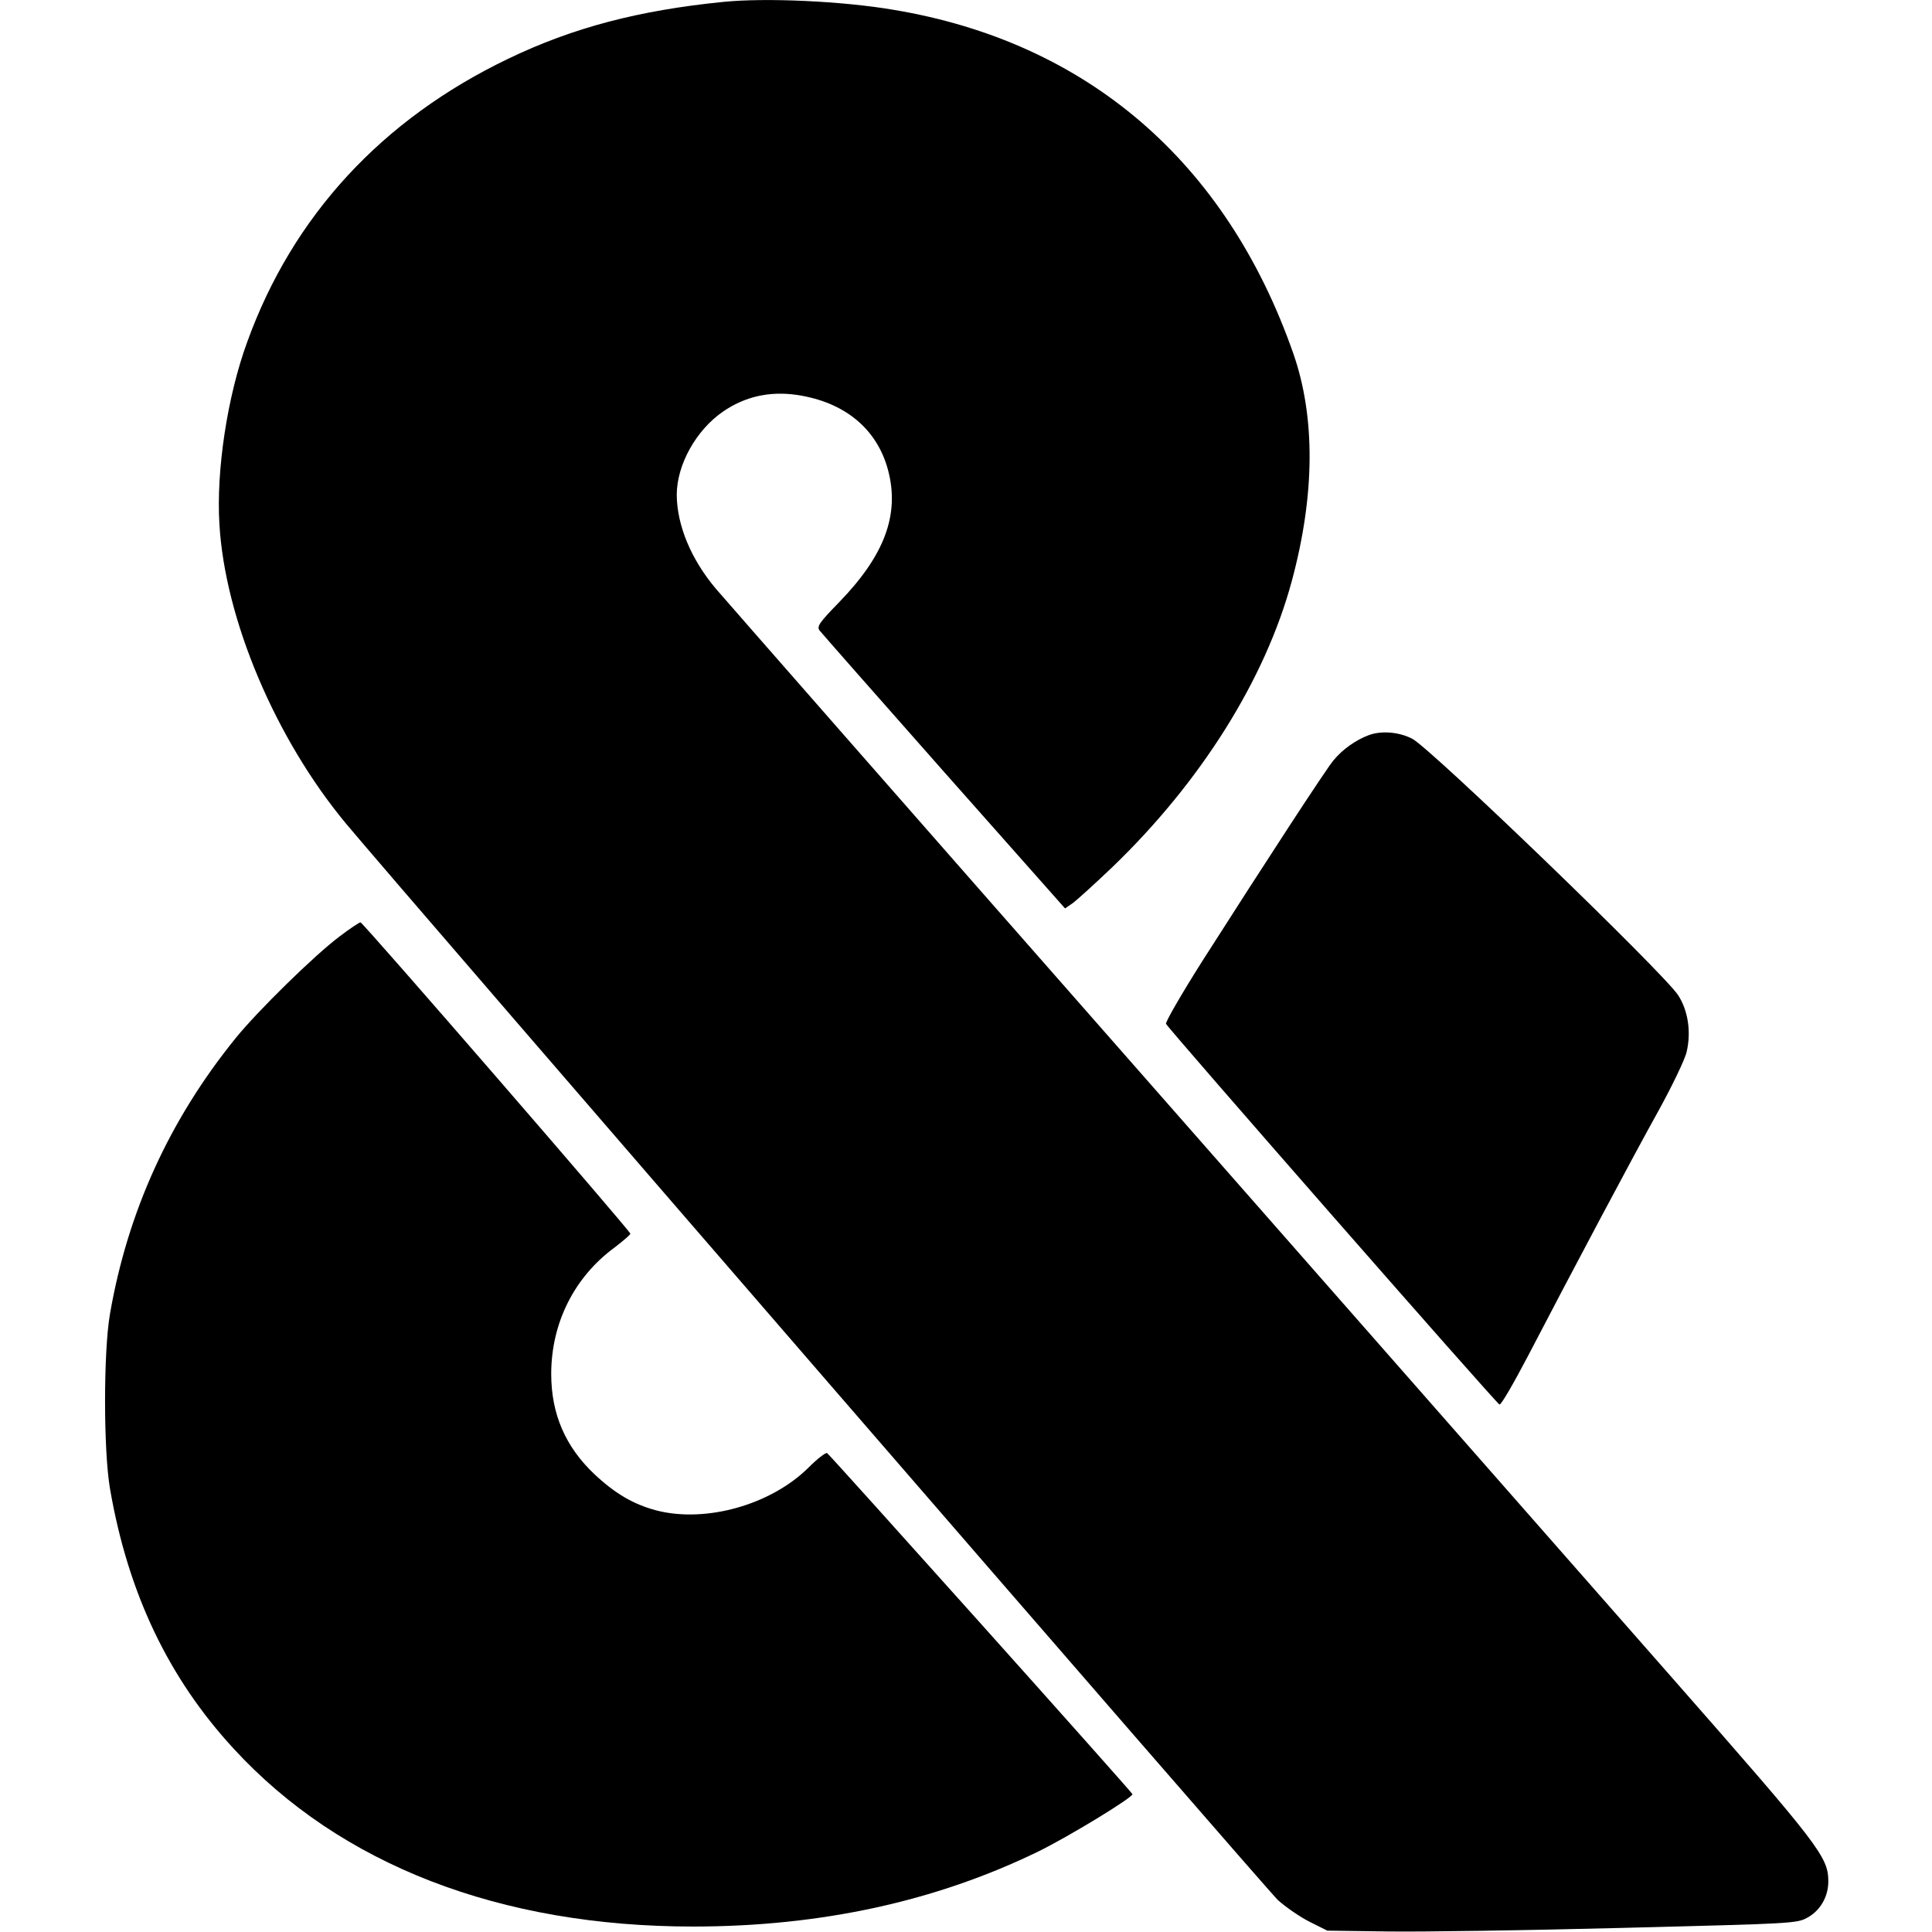
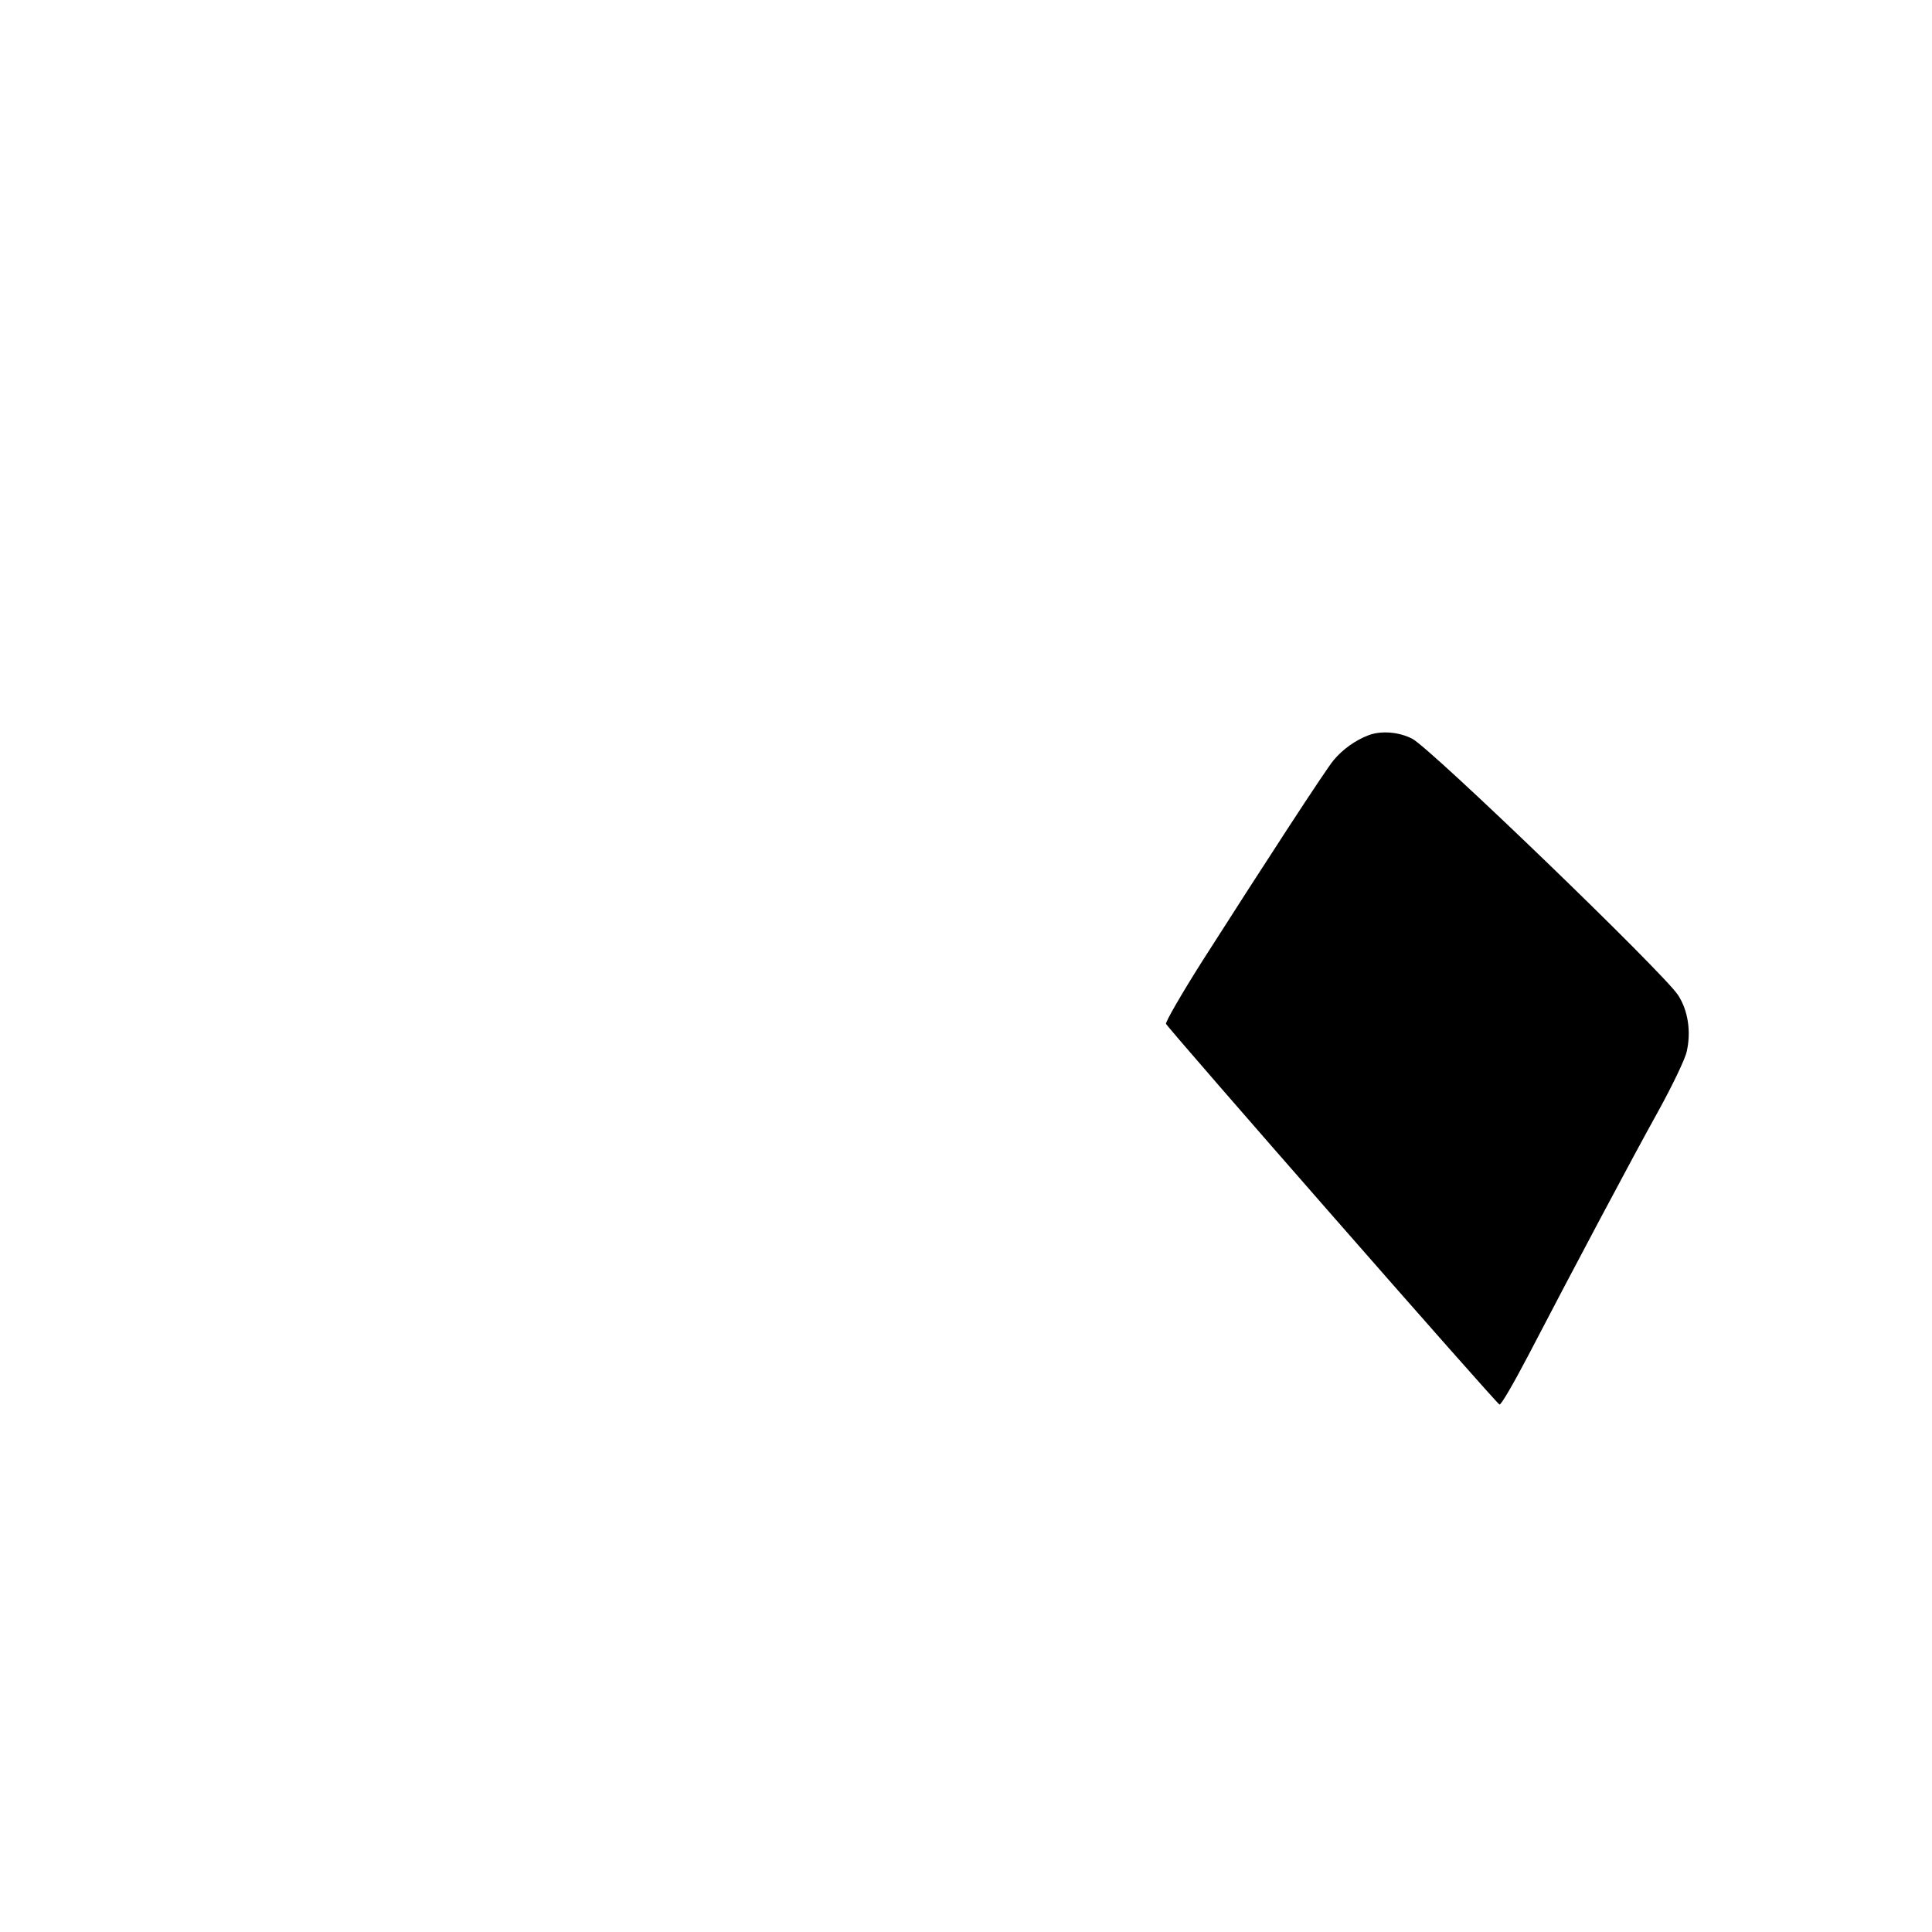
<svg xmlns="http://www.w3.org/2000/svg" version="1.0" width="708pt" height="708pt" viewBox="0 0 708 708" preserveAspectRatio="xMidYMid meet">
  <g transform="translate(0,708) scale(0.1,-0.1)" fill="#000000" stroke="none">
-     <path d="M2650 7073 c-309 -31 -550 -94 -787 -208 -463 -222 -790 -576 -957 -1038 -73 -199 -114 -471 -102 -667 20 -349 205 -786 463 -1097 204 -245 3373 -3906 3416 -3946 29 -26 81 -62 117 -80 l64 -32 220 -3 c121 -2 508 4 860 13 627 16 641 16 680 38 47 26 76 77 76 132 0 90 -30 129 -571 745 -283 322 -1176 1338 -1984 2258 -809 920 -1493 1701 -1522 1735 -91 108 -142 232 -143 343 0 111 71 238 170 306 80 55 170 75 269 61 177 -26 296 -125 336 -278 42 -162 -14 -311 -180 -482 -72 -74 -82 -88 -72 -103 7 -9 212 -242 456 -518 l444 -501 29 20 c16 12 81 71 145 132 324 312 560 688 657 1048 85 315 87 601 5 835 -246 702 -756 1140 -1464 1258 -187 32 -470 45 -625 29z" />
    <path d="M5016 4386 c-48 -18 -96 -52 -129 -92 -28 -33 -250 -374 -481 -736 -76 -120 -136 -224 -133 -230 9 -19 1210 -1391 1222 -1395 6 -2 52 78 104 177 167 321 385 731 479 900 50 91 97 188 103 216 17 73 5 152 -32 208 -56 84 -906 904 -974 939 -49 25 -113 30 -159 13z" />
-     <path d="M1244 3648 c-92 -69 -300 -273 -381 -373 -242 -299 -395 -635 -460 -1010 -24 -139 -24 -499 0 -640 66 -383 214 -694 454 -954 391 -425 975 -651 1683 -651 467 0 889 92 1265 275 112 55 345 197 345 210 0 6 -1107 1242 -1119 1250 -5 3 -36 -21 -68 -53 -138 -137 -377 -204 -558 -157 -83 22 -150 61 -226 132 -107 101 -159 221 -159 368 0 186 84 355 233 464 31 24 57 46 57 50 0 10 -980 1141 -989 1141 -4 0 -39 -23 -77 -52z" />
  </g>
</svg>